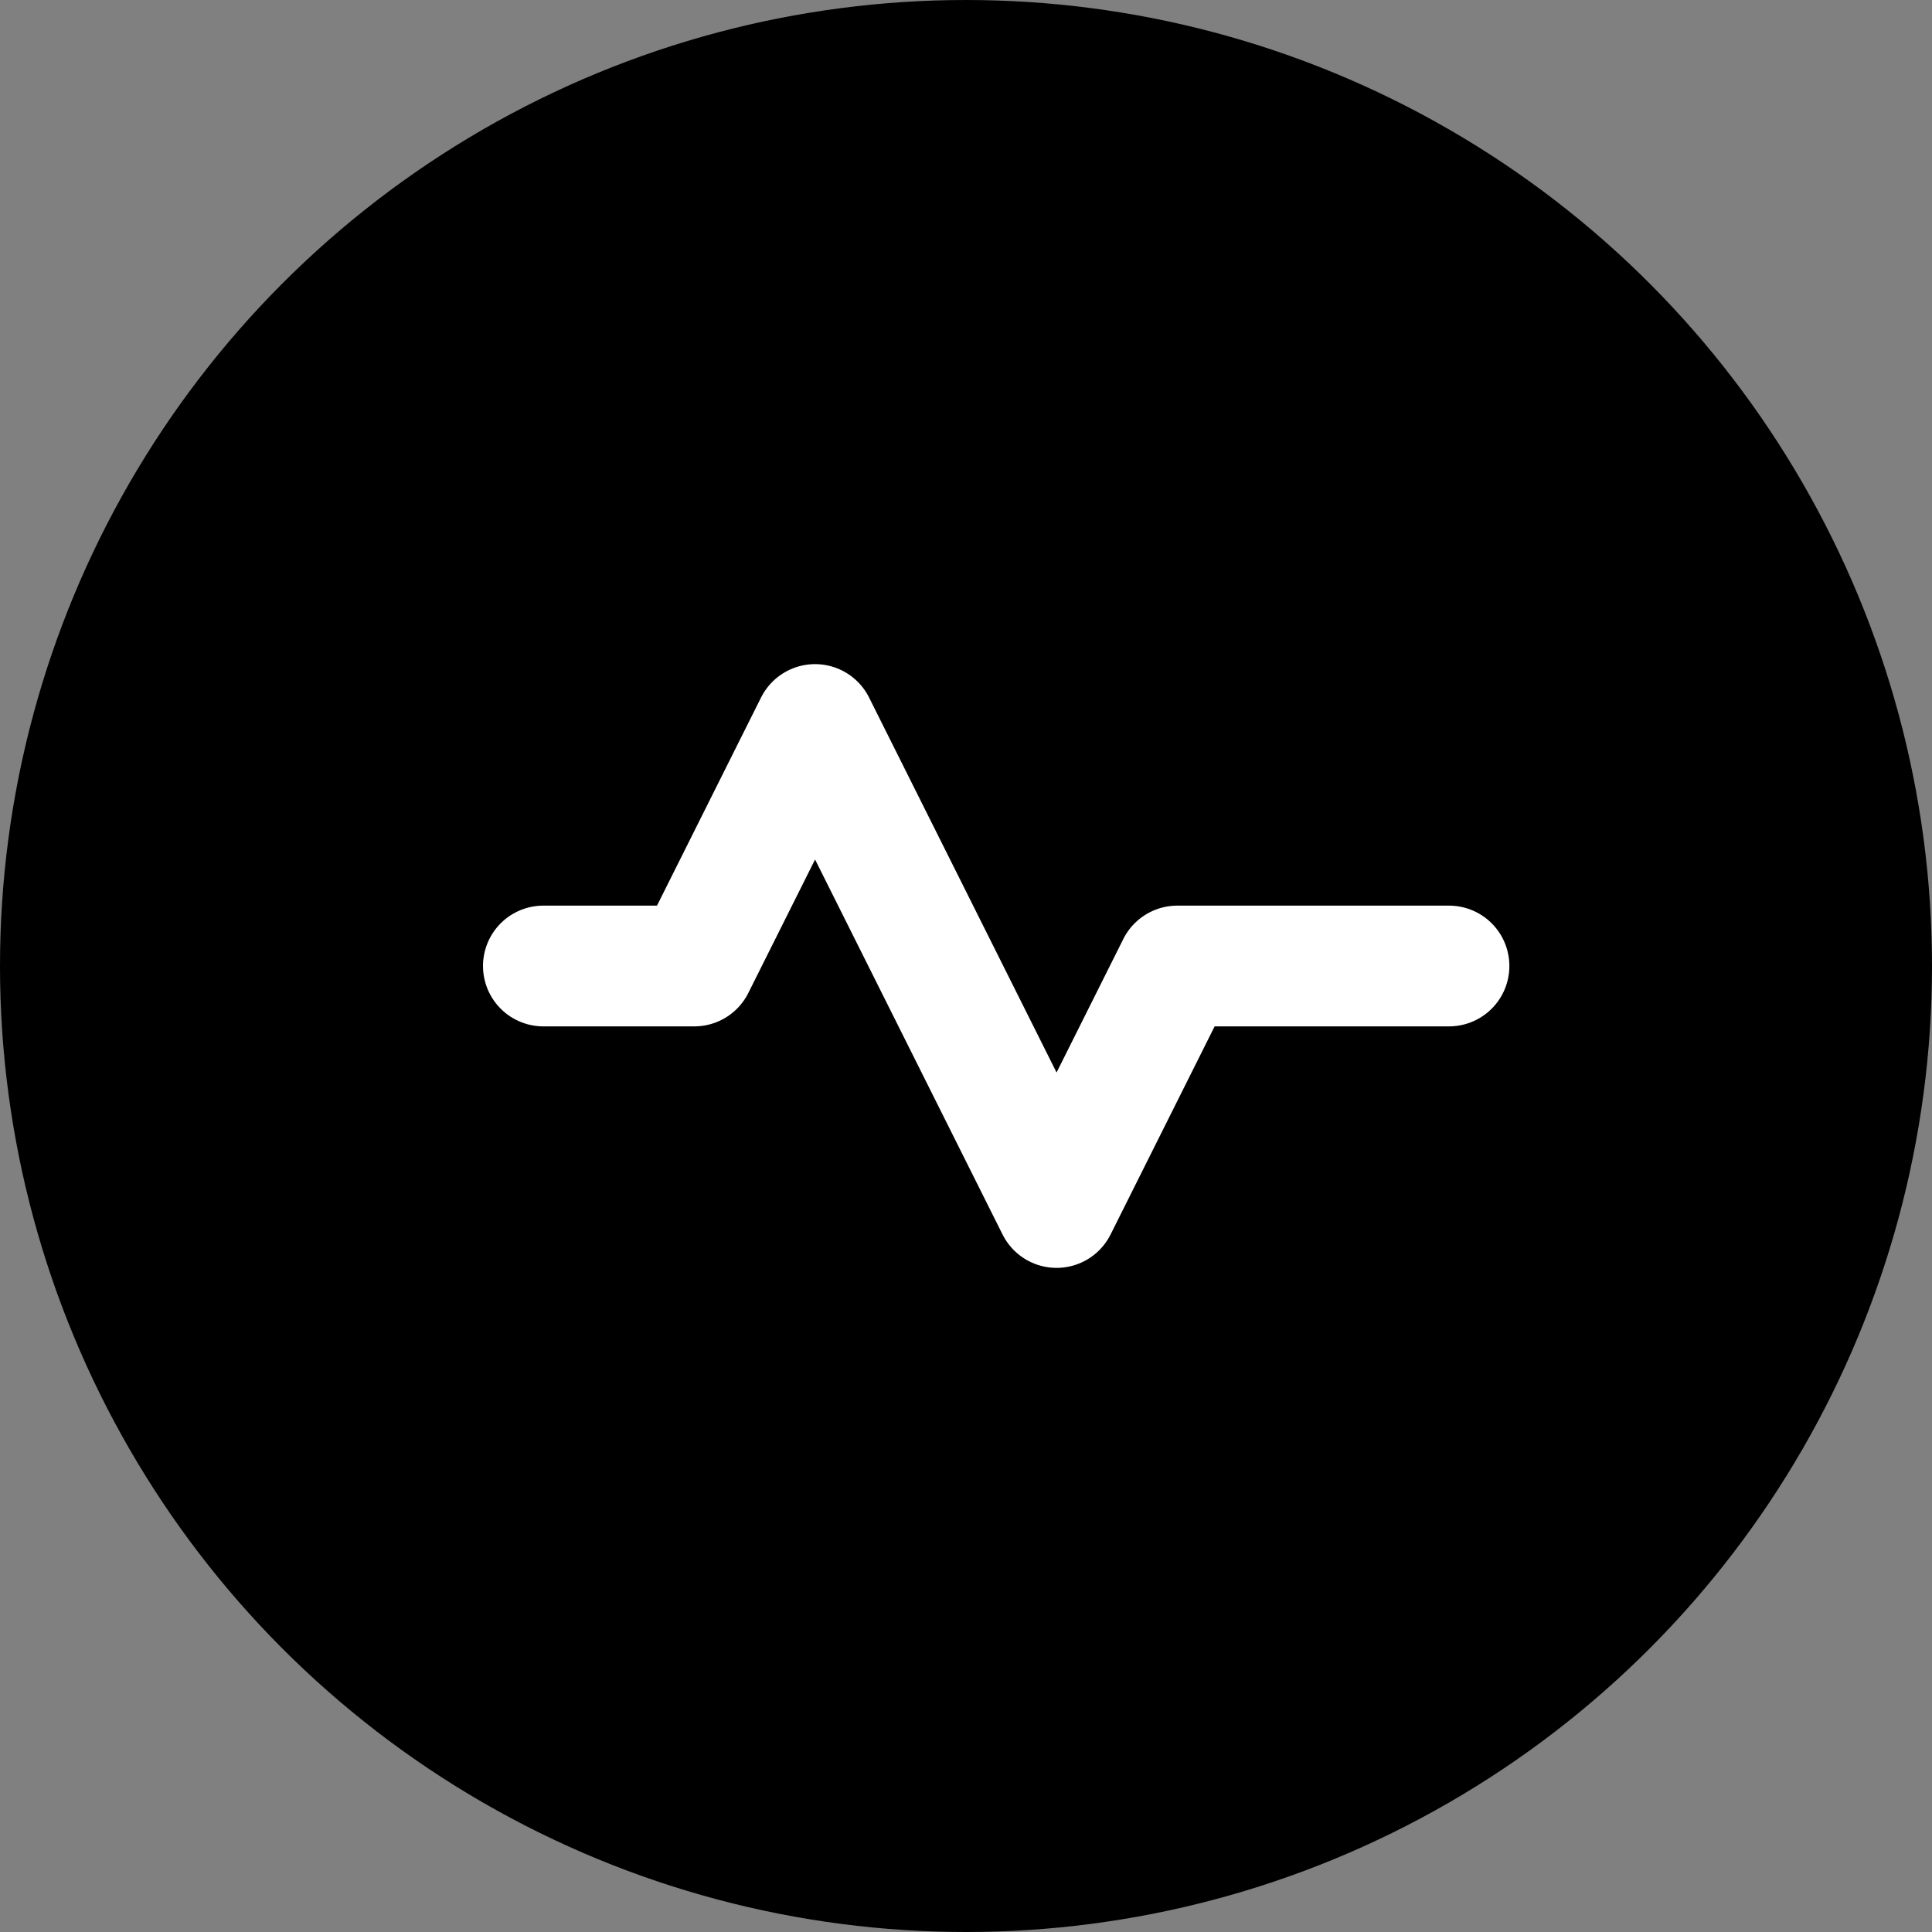
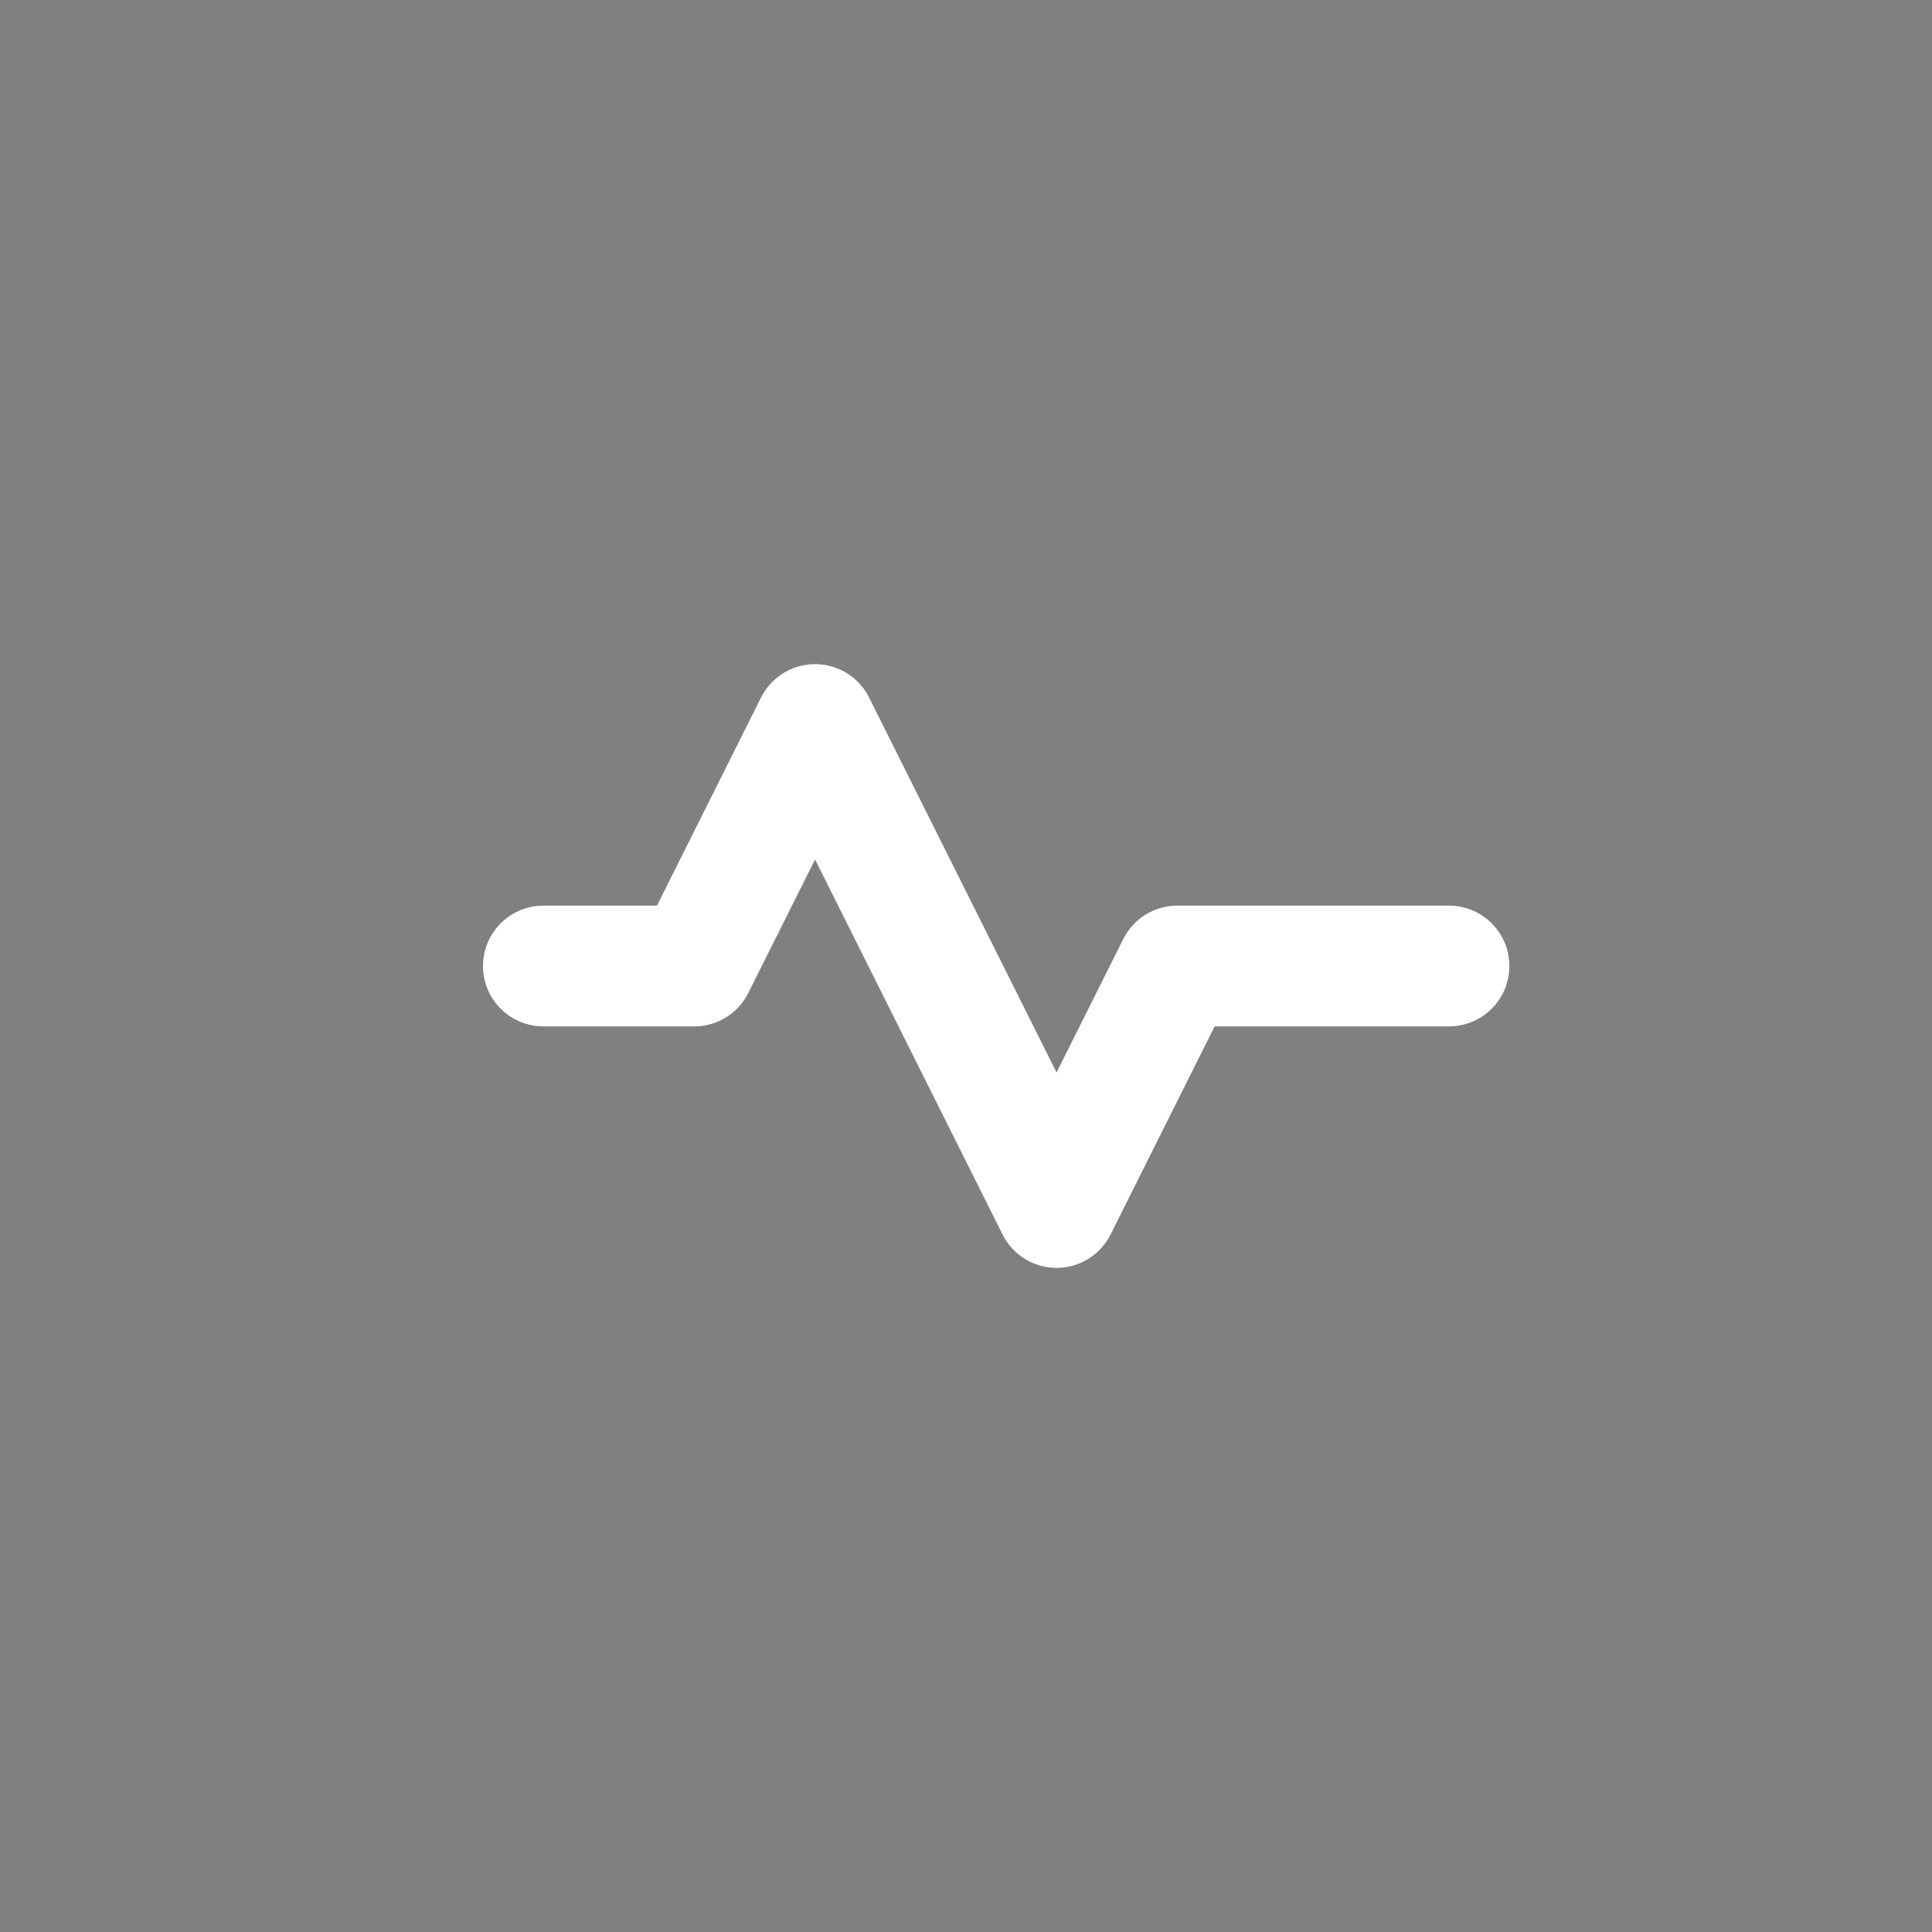
<svg xmlns="http://www.w3.org/2000/svg" width="32" height="32" viewBox="0 0 32 32" fill="none">
  <rect x="0" y="0" width="32" height="32" fill="#808080" stroke="none" />
-   <circle cx="16" cy="16" r="16" fill="#000000" />
  <path d="M9 16h2.5l2-4 4 8 2-4H24" stroke="white" stroke-width="2" stroke-linecap="round" stroke-linejoin="round" />
</svg>